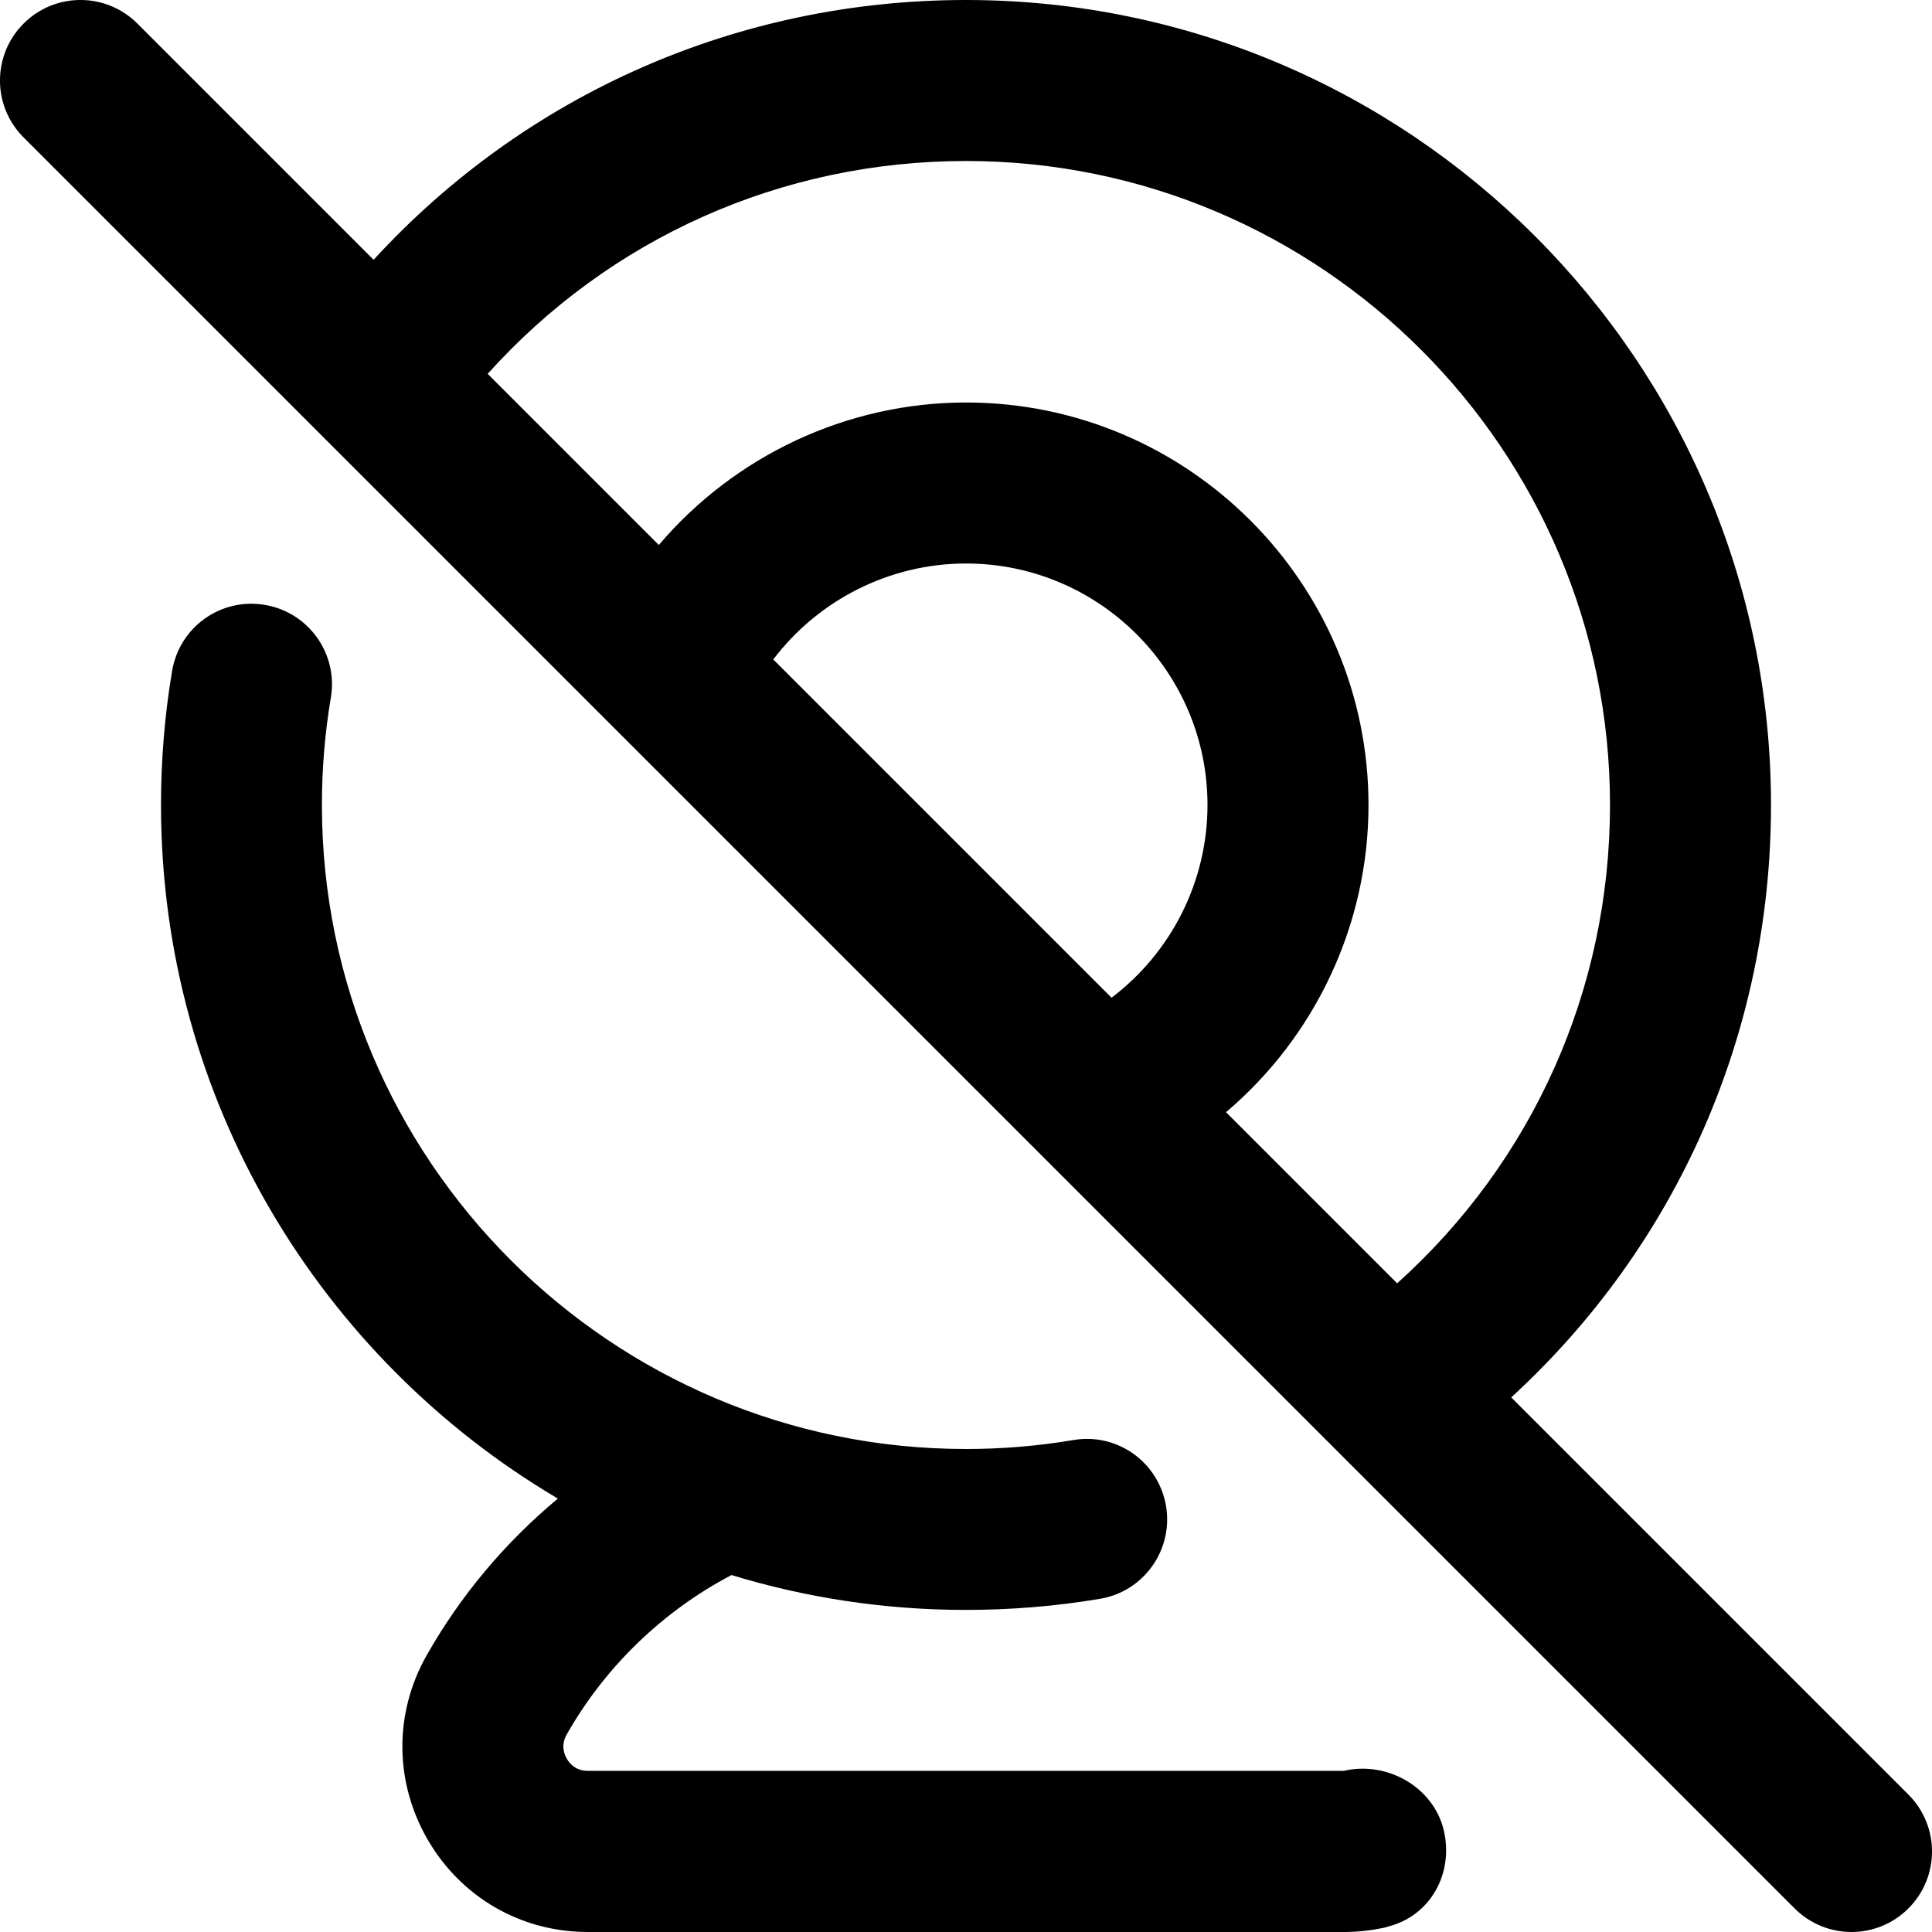
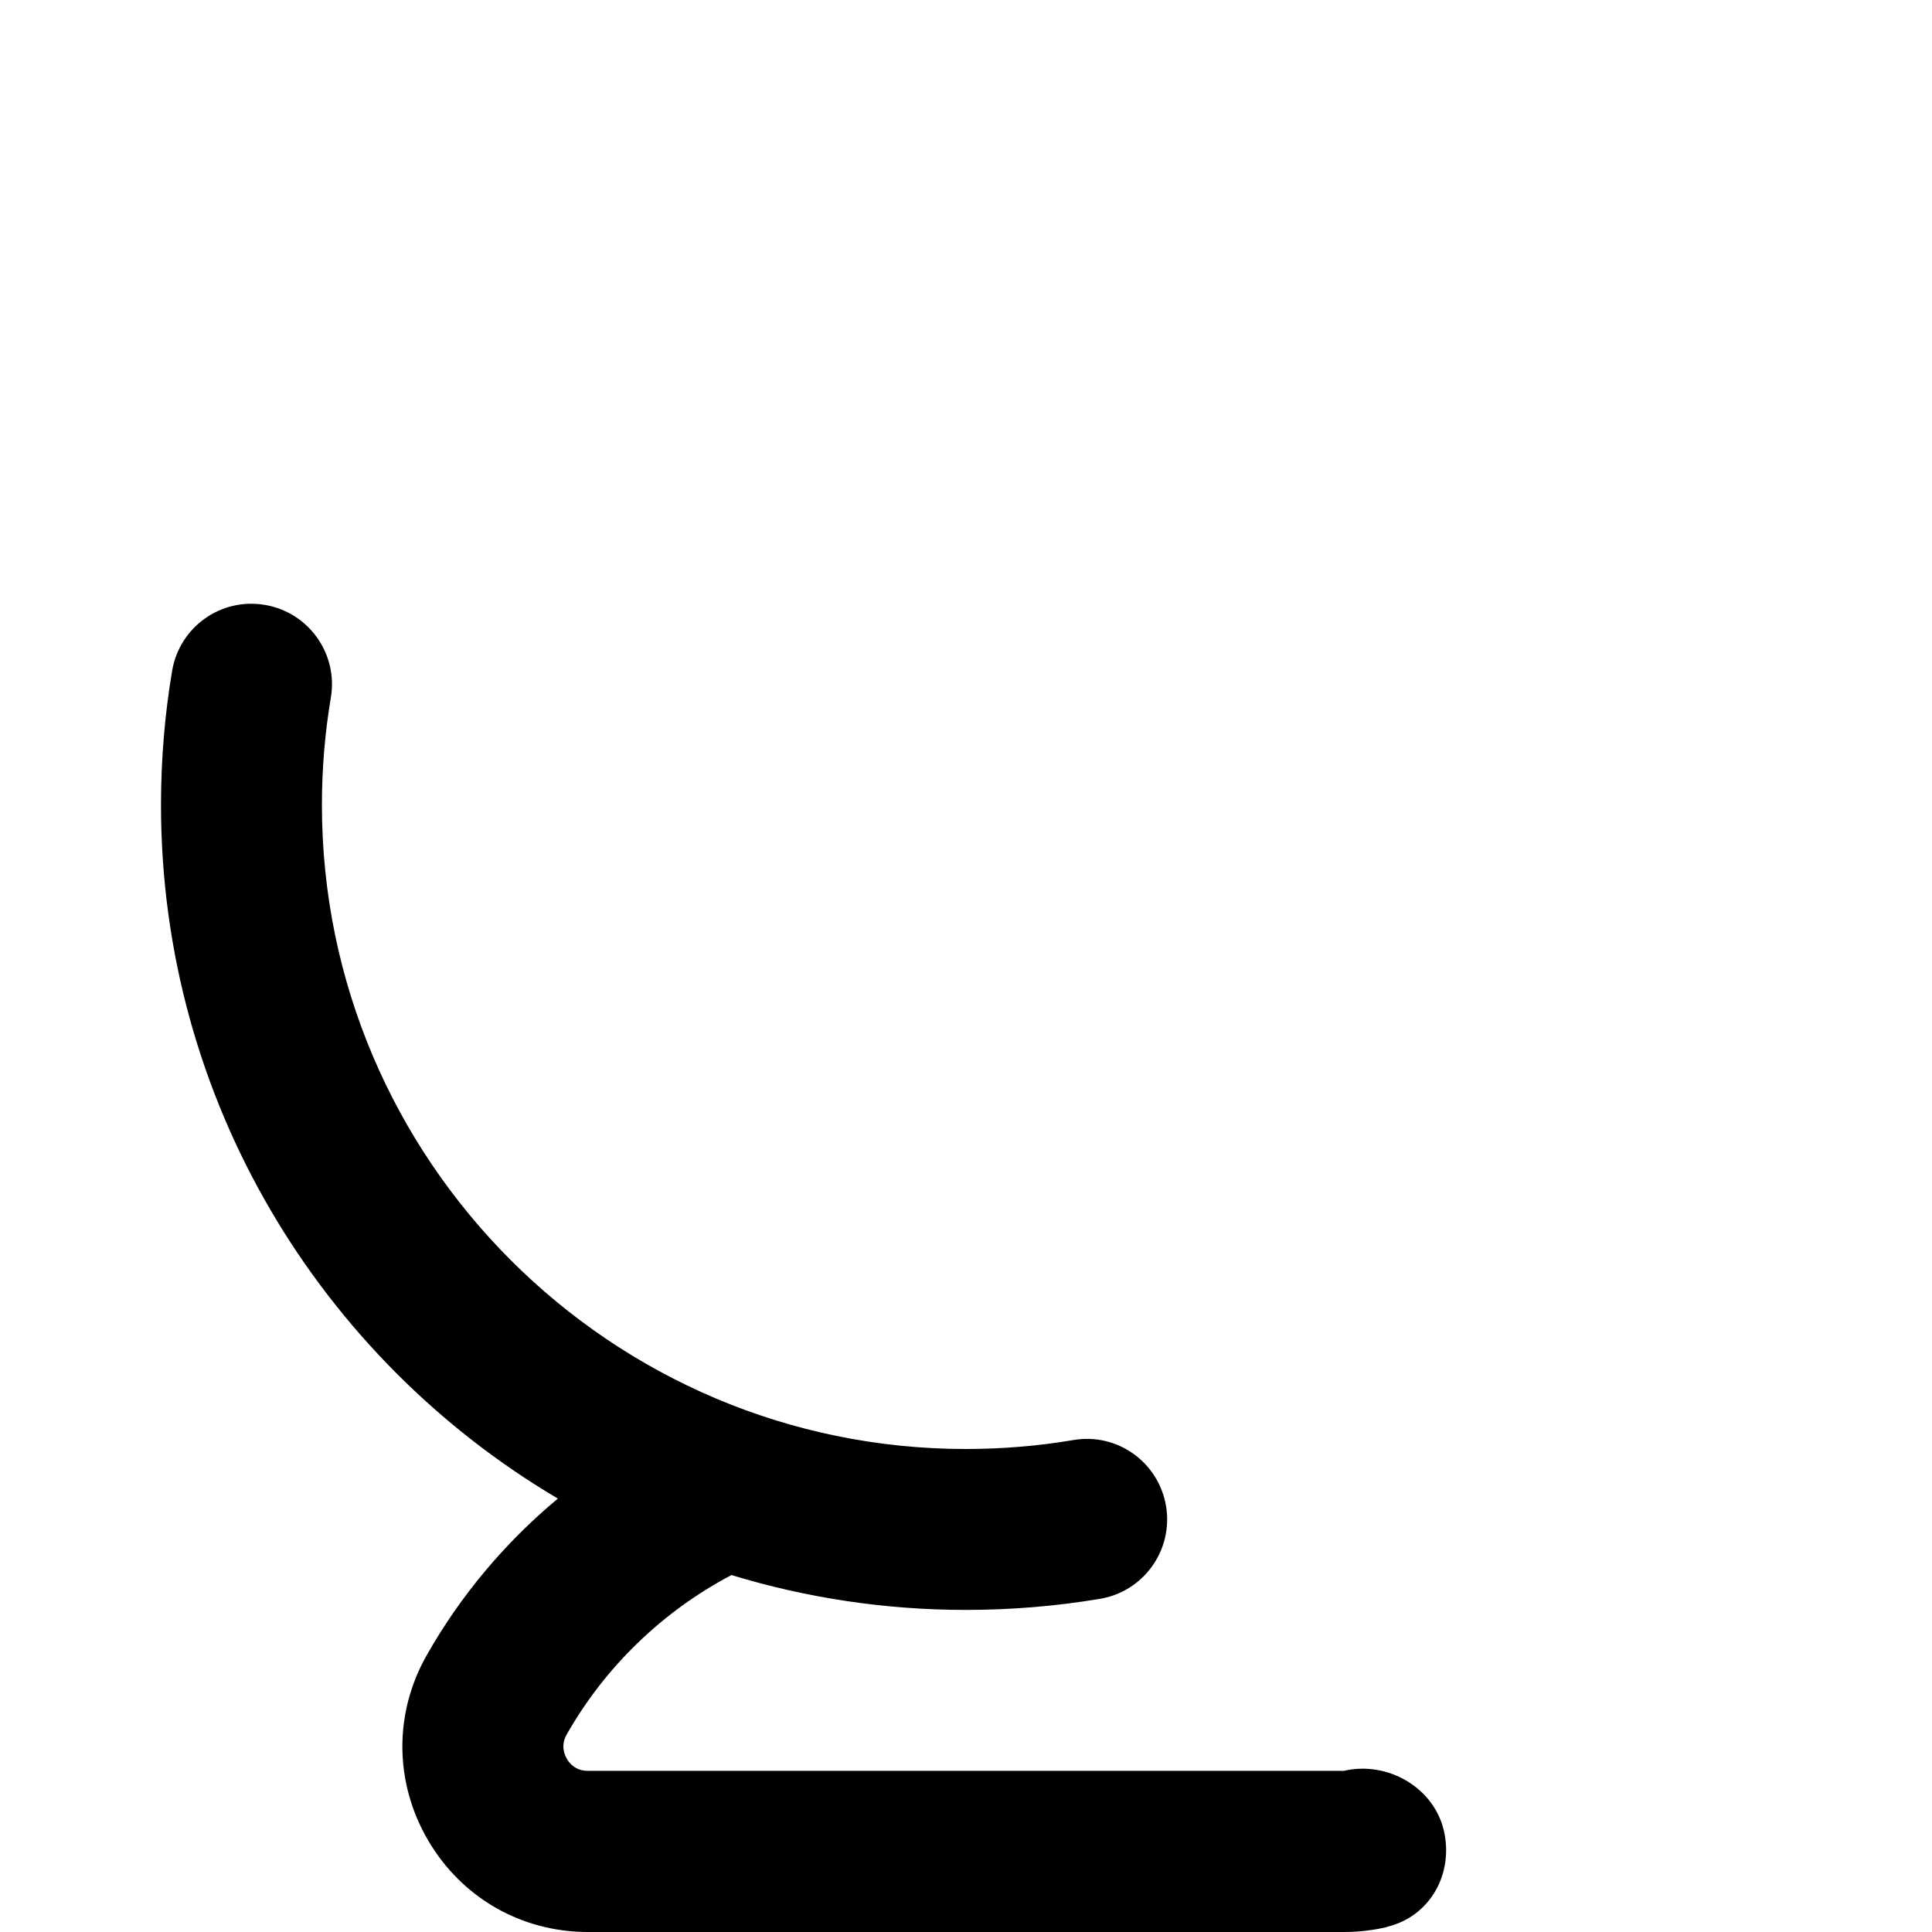
<svg xmlns="http://www.w3.org/2000/svg" id="Layer_1" data-name="Layer 1" viewBox="0 0 24 24">
-   <path d="m23.707,22.293l-4.934-4.934c2.061-1.891,3.227-4.529,3.227-7.359C22,4.486,17.514,0,12,0c-2.83,0-5.467,1.166-7.359,3.227L1.707.293C1.316-.098.684-.098.293.293S-.098,1.316.293,1.707l22,22c.195.195.451.293.707.293s.512-.098.707-.293c.391-.391.391-1.023,0-1.414ZM12,2c4.411,0,8,3.589,8,8,0,2.292-.957,4.425-2.644,5.942l-2.126-2.126c1.109-.94,1.77-2.331,1.77-3.816,0-2.757-2.243-5-5-5-1.479,0-2.874.662-3.816,1.77l-2.126-2.126c1.517-1.687,3.65-2.644,5.942-2.644Zm-2.394,6.192c.563-.743,1.45-1.192,2.394-1.192,1.654,0,3,1.346,3,3,0,.947-.448,1.831-1.192,2.394l-4.202-4.202Z" />
  <path d="m17.231,23.938c-.174.041-.354.062-.535.062H7.302c-.827,0-1.569-.427-1.986-1.142-.417-.716-.424-1.573-.017-2.293.42-.743.977-1.405,1.631-1.949-2.948-1.741-4.93-4.951-4.93-8.616,0-.56.046-1.12.138-1.666.092-.544.603-.912,1.152-.82.544.092.912.607.82,1.152-.074.437-.111.885-.111,1.334,0,4.411,3.589,8,8,8,.449,0,.897-.037,1.334-.111.548-.094,1.06.276,1.152.82.091.545-.276,1.061-.82,1.152-.546.092-1.106.138-1.666.138-1.013,0-1.99-.152-2.912-.433-.852.447-1.572,1.141-2.048,1.982-.074.131-.03.245.003.301.032.056.109.149.258.149h9.394c.537-.125,1.113.201,1.241.738.127.538-.168,1.072-.706,1.2Z" />
</svg>